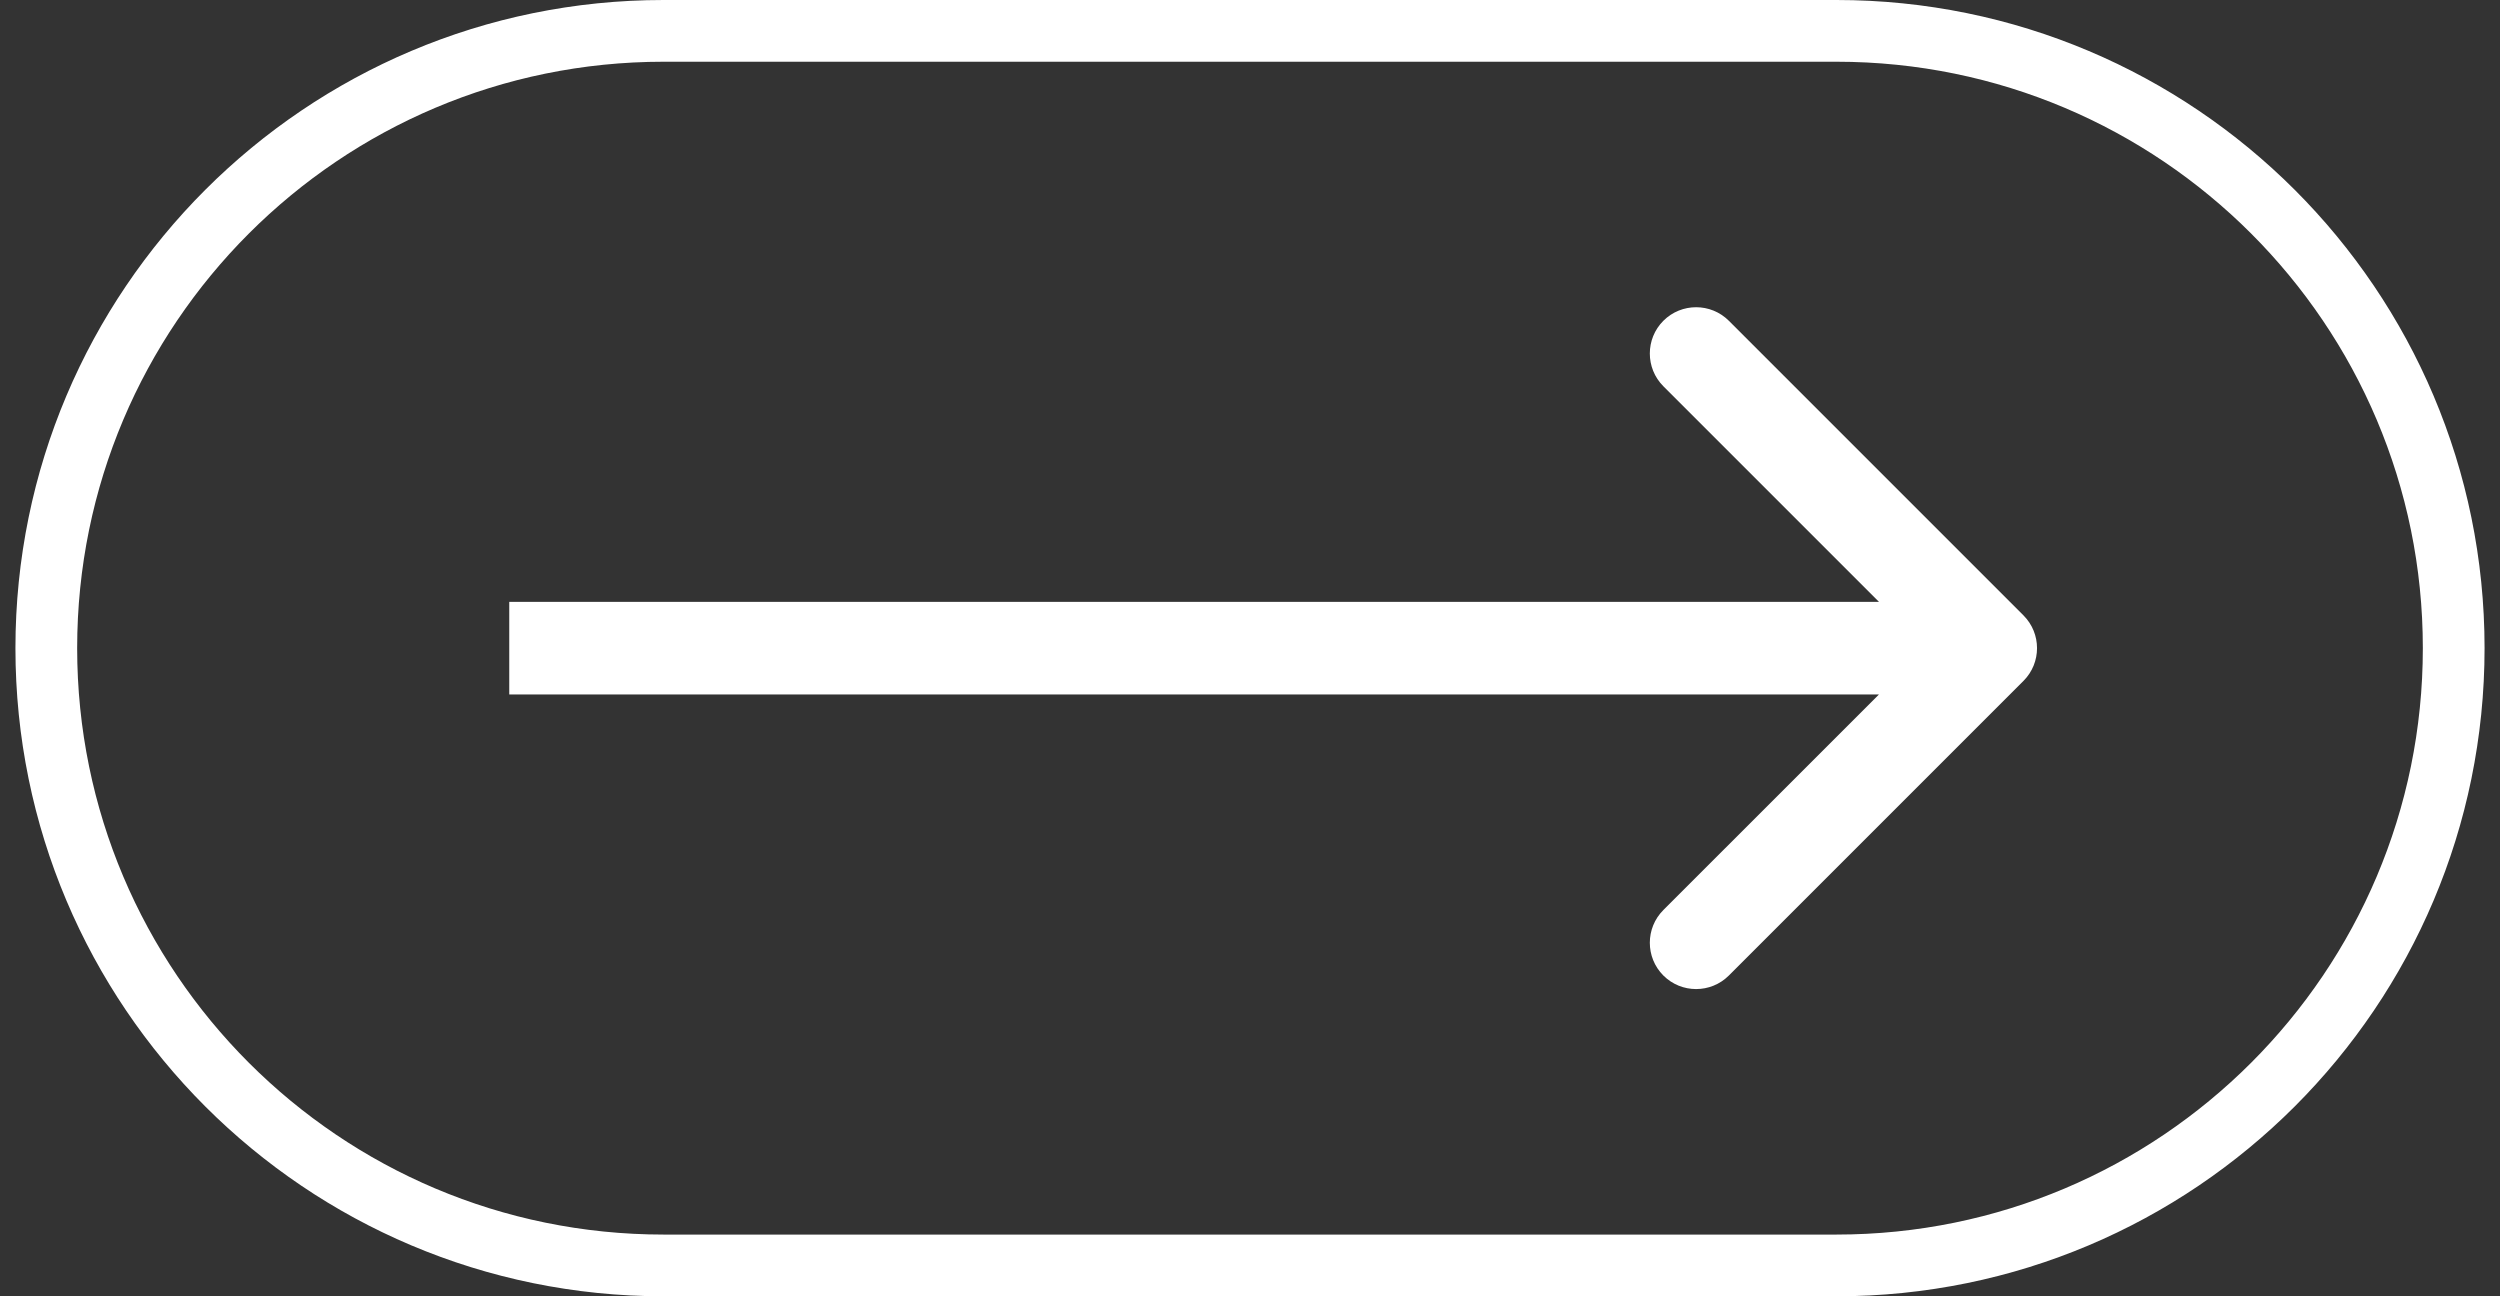
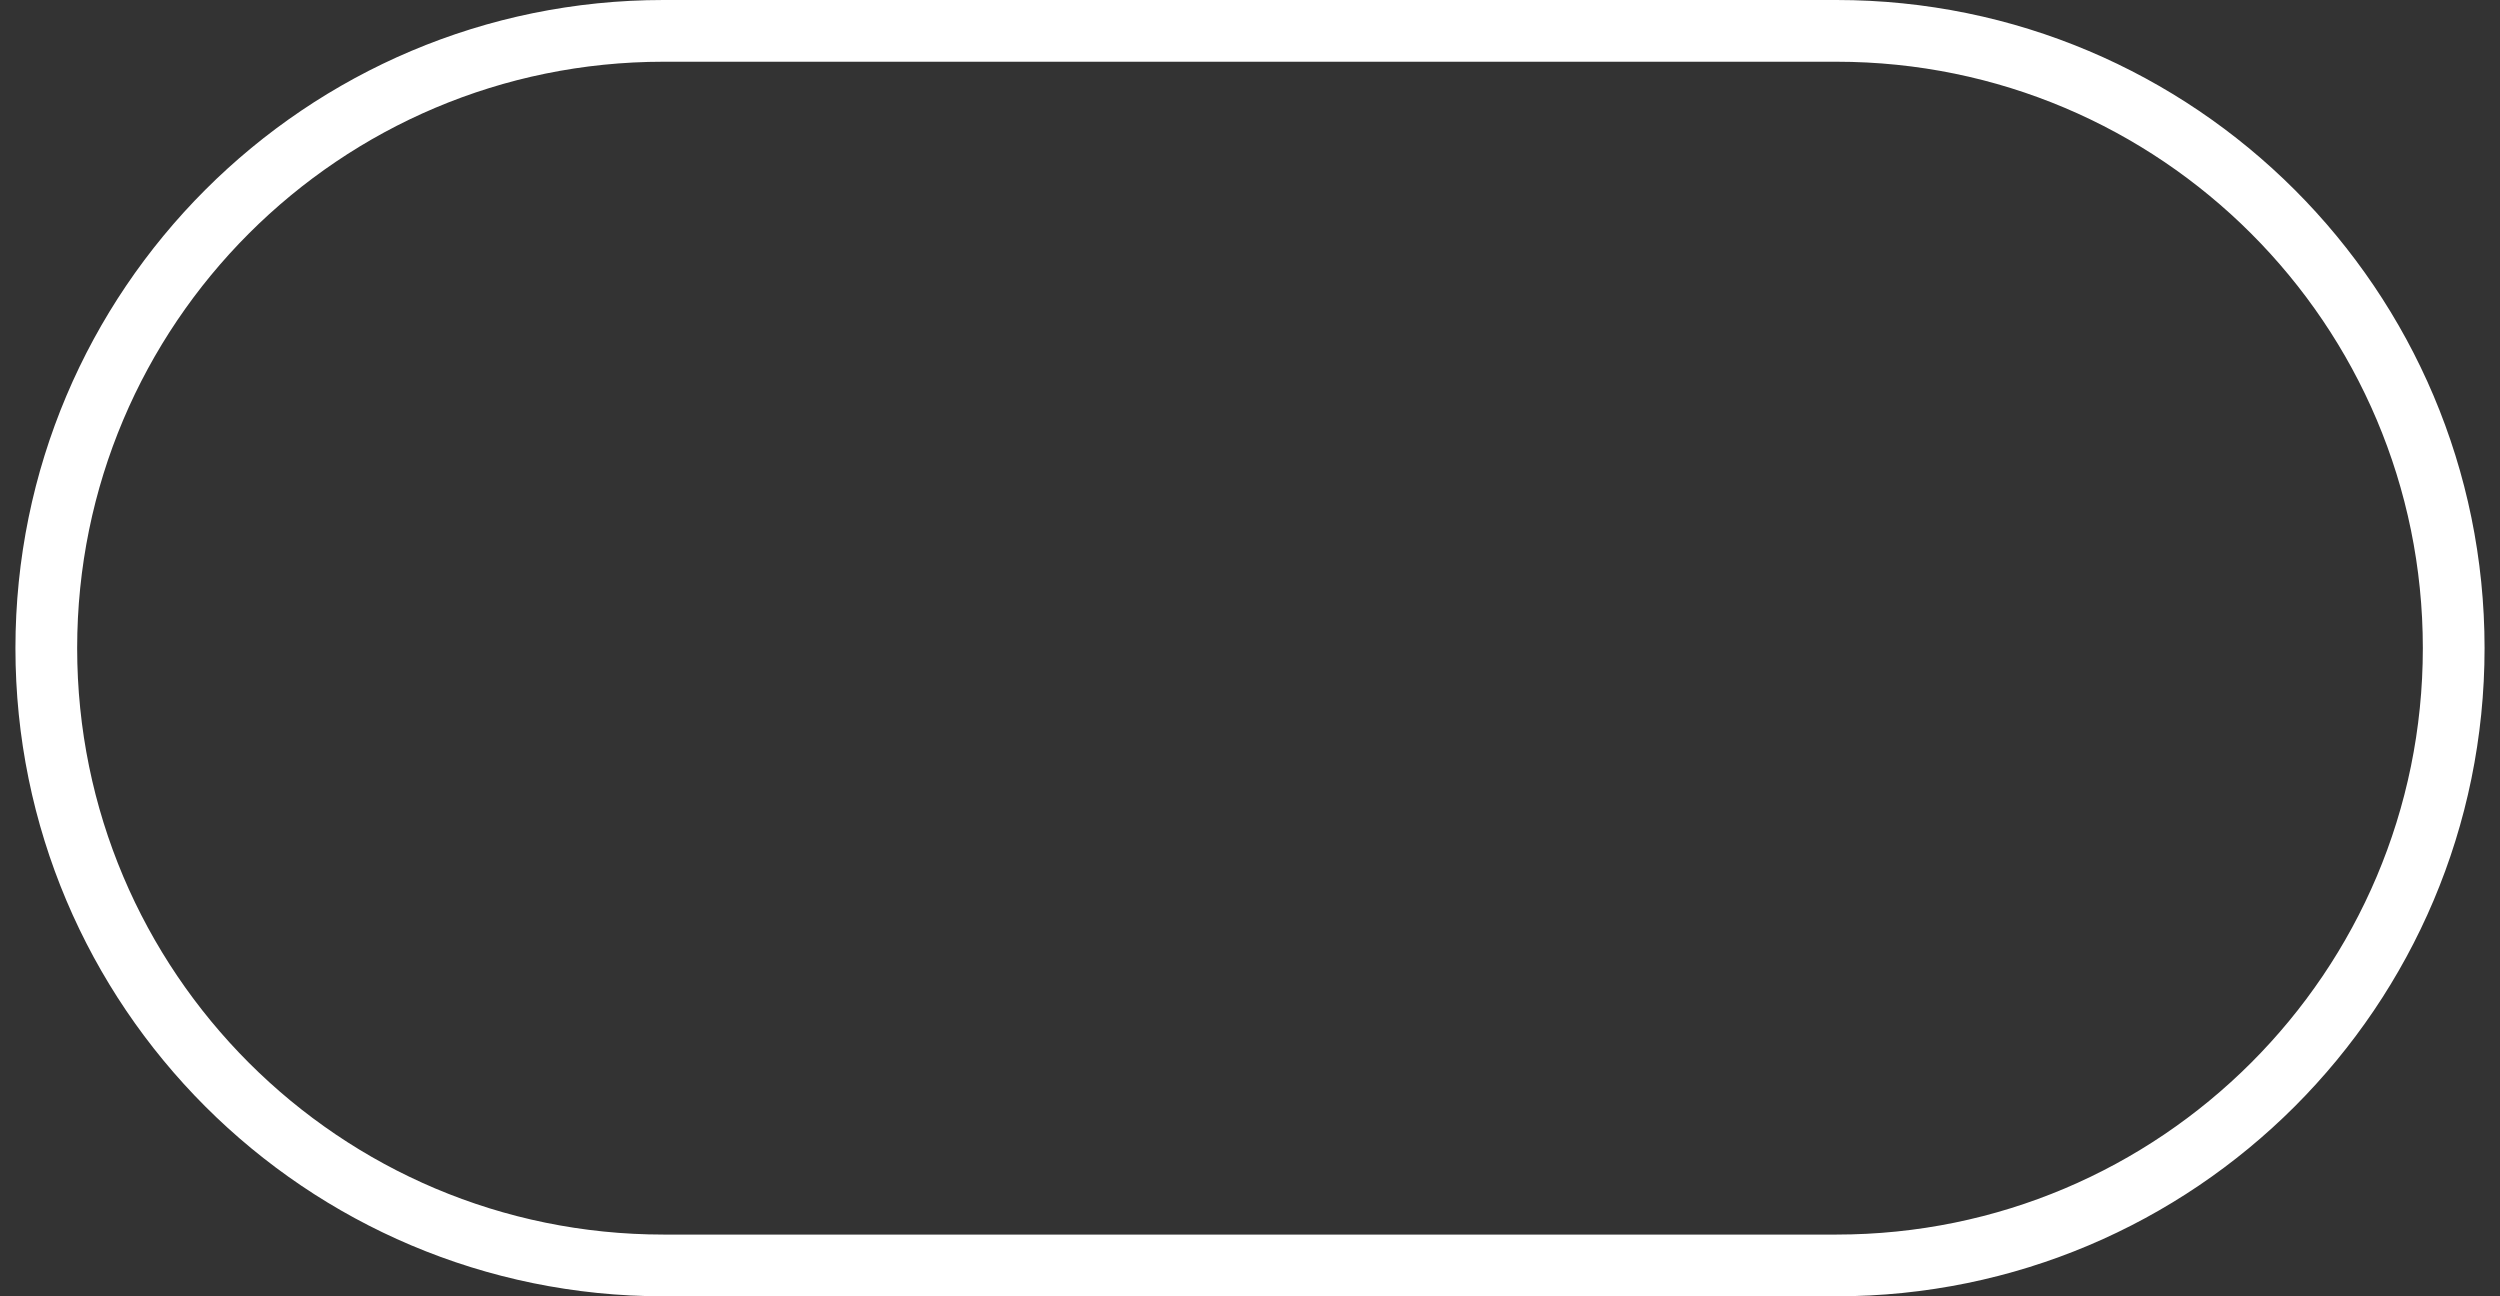
<svg xmlns="http://www.w3.org/2000/svg" width="81" height="42" viewBox="0 0 81 42" fill="none">
  <rect x="0" y="0" width="81" height="42" fill="#333333" stroke="none" />
  <path d="M1.5 21C1.5 9.954 10.454 1 21.5 1H59.5C70.546 1 79.5 9.954 79.5 21C79.5 32.046 70.546 41 59.5 41H21.5C10.454 41 1.5 32.046 1.5 21Z" stroke="white" stroke-width="2" />
-   <path d="M65.561 22.061C66.146 21.475 66.146 20.525 65.561 19.939L56.015 10.393C55.429 9.808 54.479 9.808 53.893 10.393C53.308 10.979 53.308 11.929 53.893 12.515L62.379 21L53.893 29.485C53.308 30.071 53.308 31.021 53.893 31.607C54.479 32.192 55.429 32.192 56.015 31.607L65.561 22.061ZM16.5 22.5H64.5V19.5H16.5V22.5Z" fill="white" />
</svg>